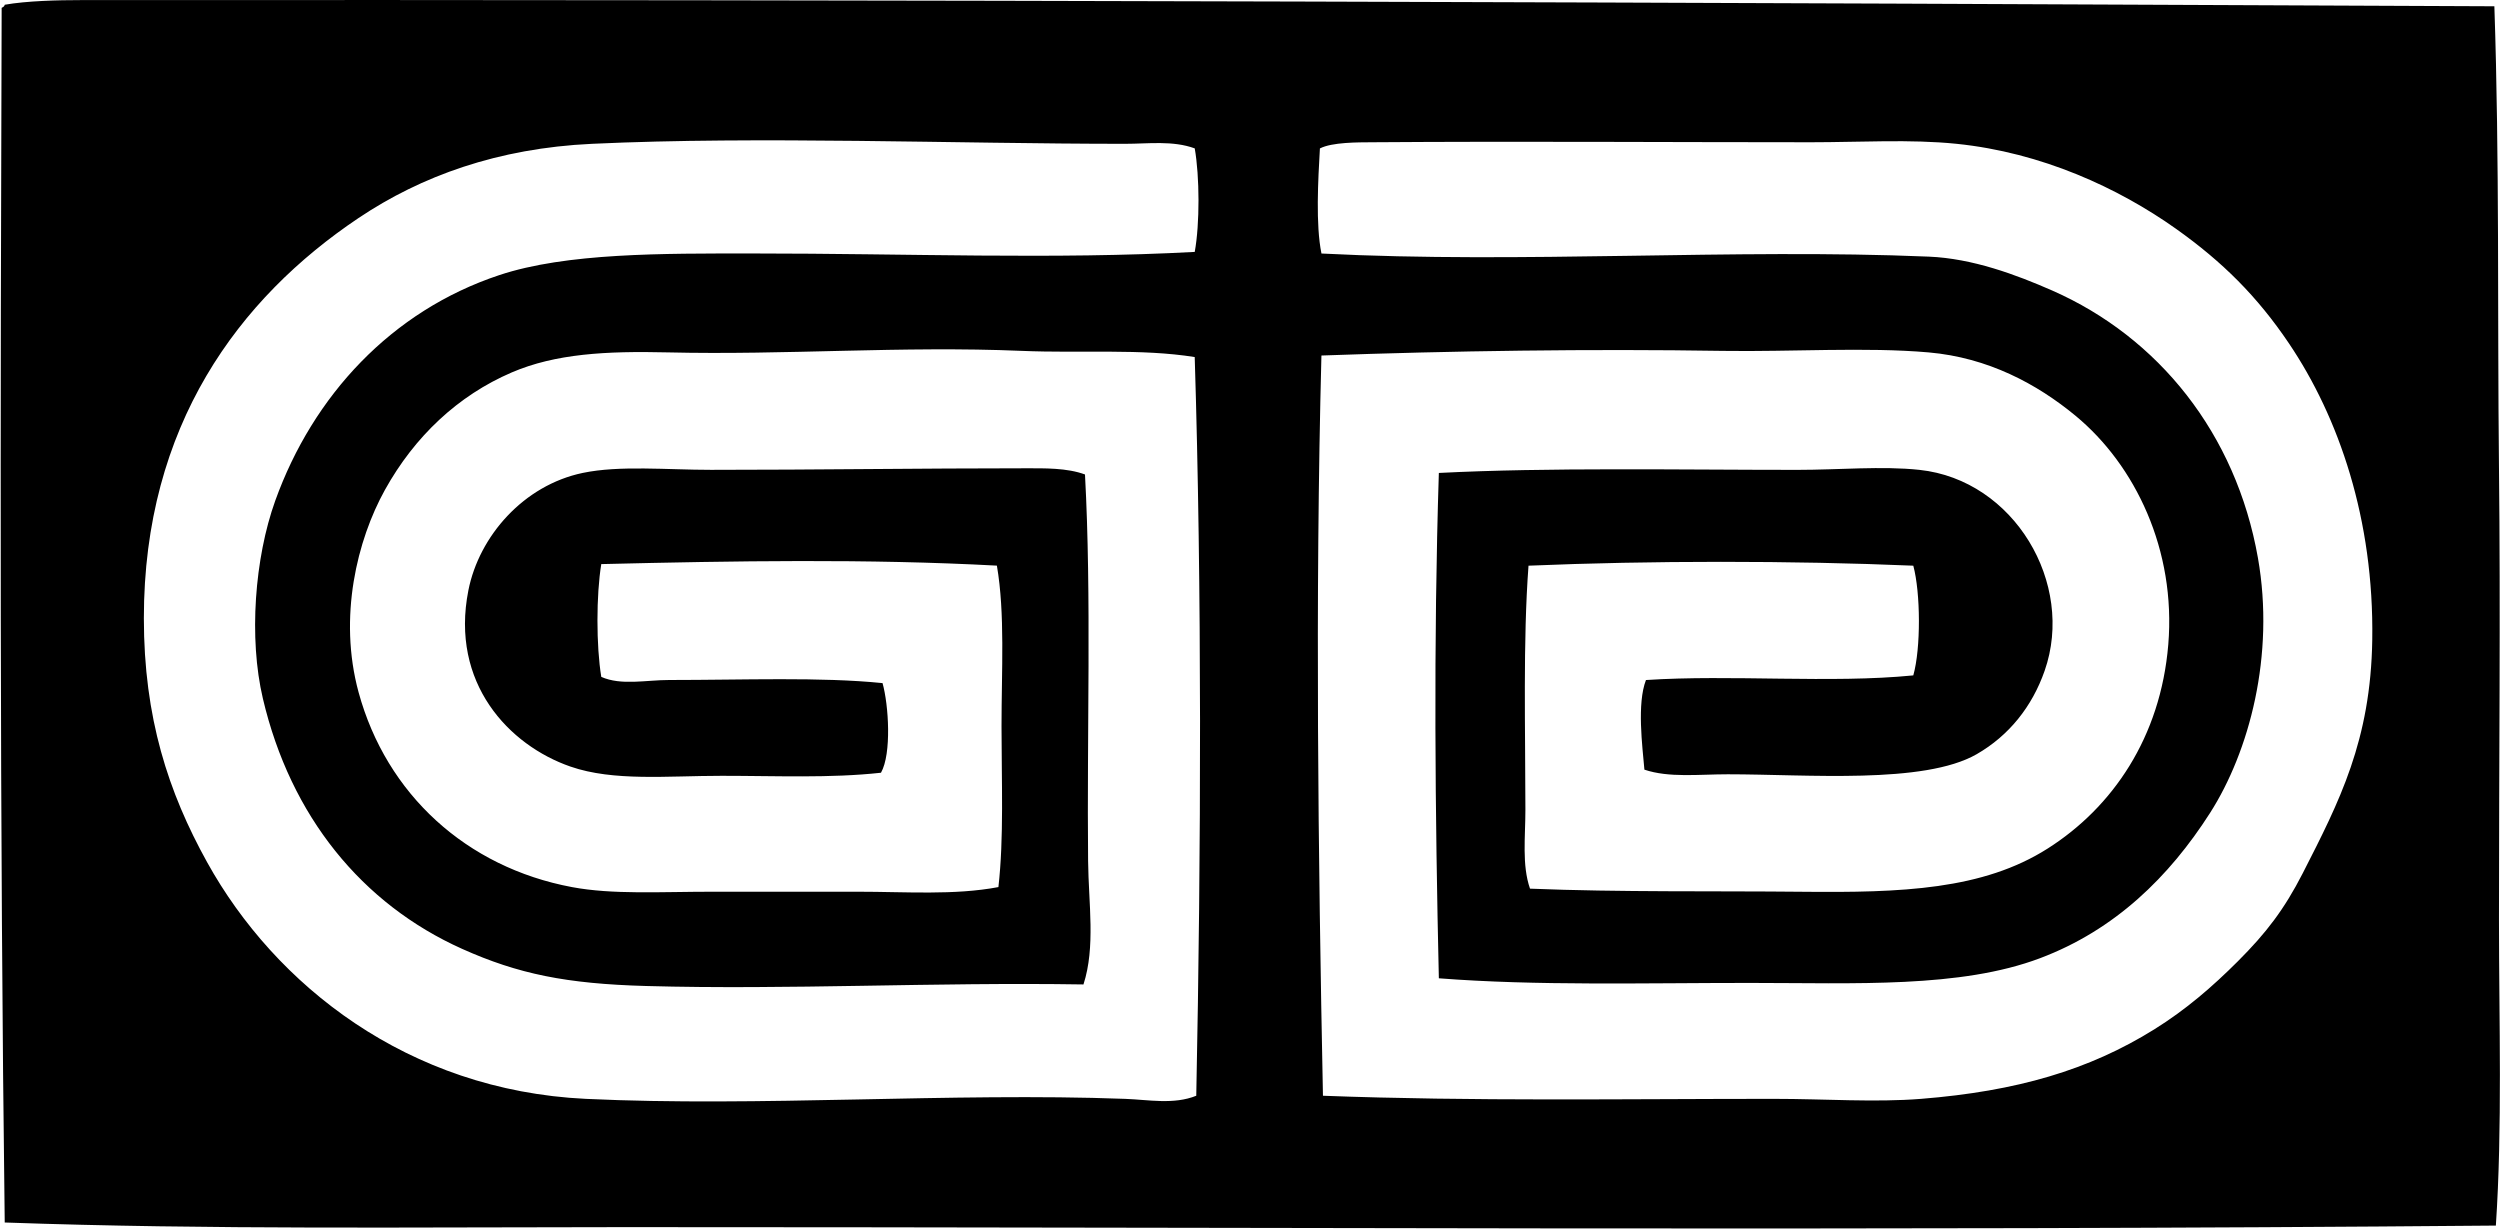
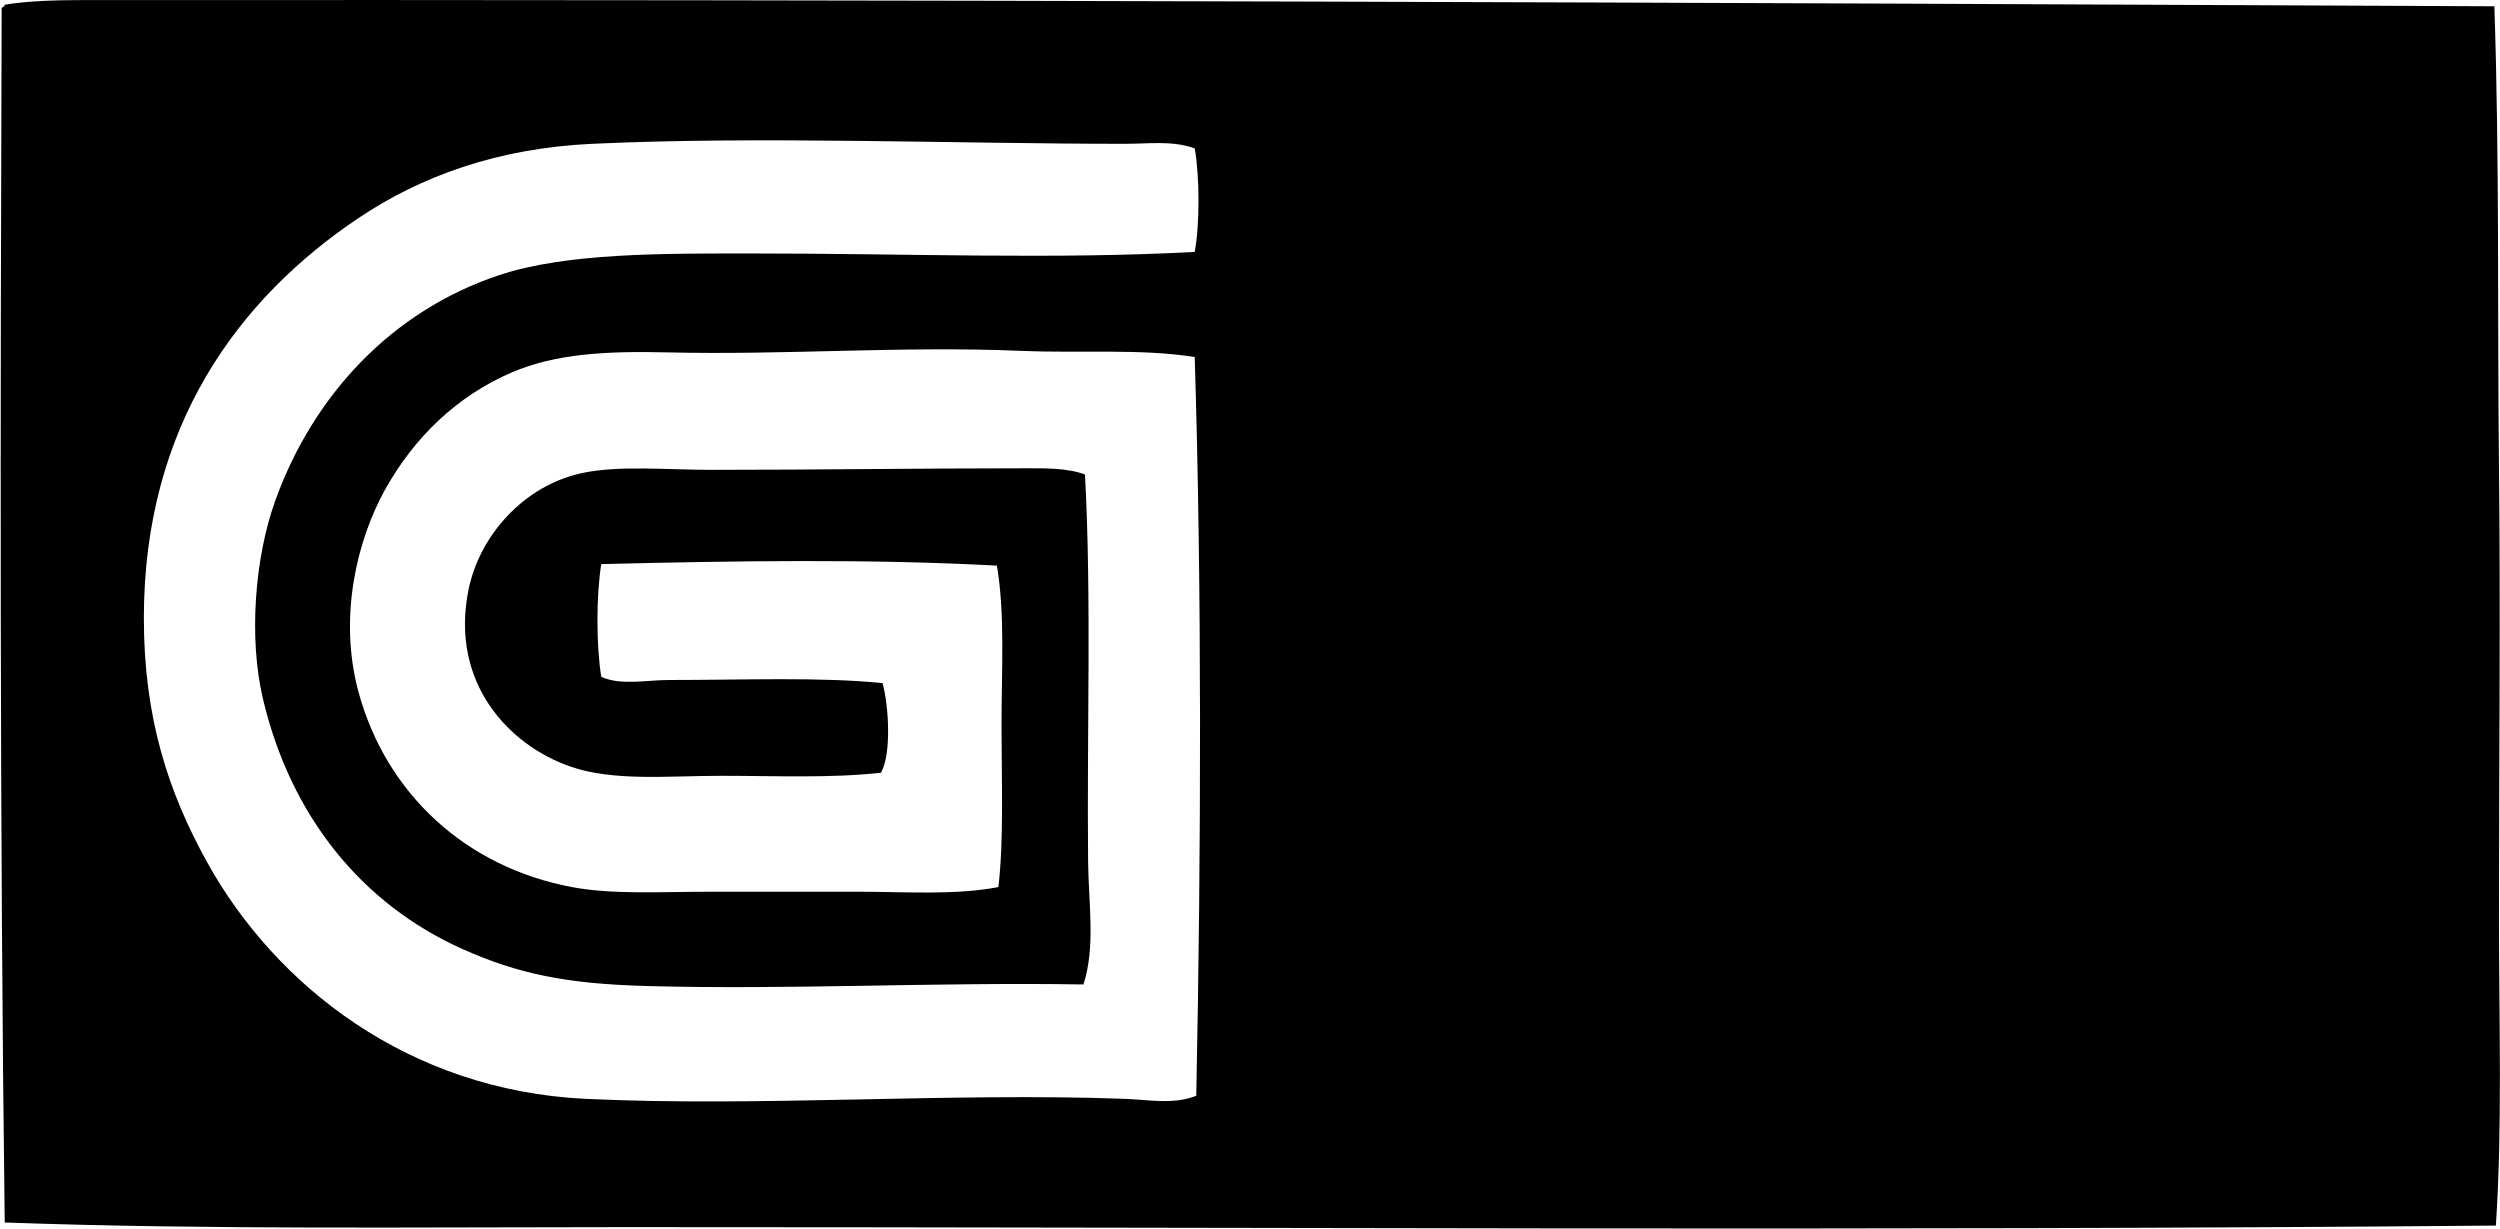
<svg xmlns="http://www.w3.org/2000/svg" width="407" height="200" fill="none" viewBox="0 0 407 200">
-   <path fill="#000" fill-rule="evenodd" d="M406.083 1.022c.847 25.17.487 50.455.749 74.972.263 23.904 0 47.794 0 73.712.005 16.786.565 33.762-.506 49.818-101.24.895-202.447.248-304.671.253-33.756 0-67.474.433-100.885-.754C-.052 134.886.05 66.433.269 1.275.493 1.164.72 1.056.775.77 4.346.137 9.542.015 13.104.015c133.776-.102 264.74.4 392.979 1.007ZM183.172 23.413c-27.734 0-59.427-1.274-86.8 0-15.327.715-27.797 5.24-37.995 12.076C38.891 48.558 23.414 69.27 23.42 100.648c0 16.182 3.975 28.331 10.314 39.751 11.07 19.958 32.638 37.113 61.636 38.495 28.269 1.343 59.403-1.06 87.807 0 3.834.141 7.892.973 11.575-.506.808-40.135.915-82.577-.253-120.26-8.787-1.4-18.342-.593-28.18-1.007-19.569-.827-38.399.71-57.612.248-10.028-.238-18.28.205-25.413 3.27C74.555 64.4 67.5 71.046 62.663 79.76c-4.495 8.101-7.633 20.674-4.281 32.959 4.535 16.582 17.53 28.473 34.725 31.699 6.66 1.25 14.377.754 22.892.754h23.646c7.829 0 15.72.603 22.897-.754.91-8.009.506-17.21.506-26.167 0-9.123.589-18.323-.754-26.166-21.058-1.13-42.607-.774-64.404-.249-.832 5.007-.832 13.361 0 18.363 3.25 1.44 7.269.506 11.064.506 12.085 0 24.663-.516 34.725.506.992 3.542 1.503 11.472-.253 14.591-8.252.91-17.142.501-25.914.501-8.845 0-17.618.935-24.653-1.508-9.994-3.469-19.594-13.575-16.606-28.682 1.751-8.86 9.01-17.112 18.615-19.121 6.004-1.255 13.662-.501 20.883-.501 17.107 0 34.472-.253 51.073-.253 3.25 0 6.855-.083 9.813 1.007 1.075 19.812.297 42.412.506 62.896.073 6.996 1.226 13.993-.754 20.128-24.468-.394-48.046.9-71.196.253-13-.36-20.844-1.961-29.942-6.038-16.339-7.322-27.948-21.602-32.453-40.758-2.321-9.848-1.338-22.882 2.01-32.204 6.15-17.103 18.916-30.901 36.48-36.735 10.919-3.63 26.517-3.522 41.26-3.522 25.417 0 48.98.992 71.955-.253.832-4.56.803-12.295 0-16.854-3.576-1.31-7.575-.745-11.331-.745ZM288.84 178.894c8.247 0 16.396.599 23.899 0 15.604-1.245 27.359-4.695 37.99-11.322 5.162-3.216 9.448-6.933 13.589-11.069 4.617-4.617 7.541-8.427 10.568-14.338 5.989-11.726 11.069-21.632 11.317-37.99.301-19.588-5.425-36.223-13.585-48.304-5.123-7.59-10.772-13.23-18.362-18.62-9.39-6.661-21.856-12.417-35.727-13.838-7.537-.773-15.764-.253-23.651-.253-23.325 0-47.721-.175-71.445 0-2.35.015-6.568-.02-8.553 1.007-.292 5.09-.706 12.422.253 17.107 32.871 1.684 66.895-.846 98.871.506 7.128.297 14.193 2.925 20.128 5.532 17.234 7.596 29.884 23.228 33.46 43.527 2.793 15.861-1.425 31.538-7.799 41.512-6.661 10.417-15.487 19.053-27.675 23.646-12.986 4.895-30.049 4.029-47.302 4.024-17.219 0-34.652.482-50.572-.754-.608-26.668-.88-54.591 0-82.27 17.827-.915 39.386-.501 58.371-.501 6.778 0 13.745-.657 19.876 0 15.428 1.649 25.344 18.503 20.376 32.705-2.033 5.824-5.794 10.553-11.069 13.585-8.592 4.933-27.538 3.269-40.505 3.269-4.734 0-9.589.599-13.584-.754-.336-3.858-1.231-10.743.253-14.591 13.847-.915 30.098.579 43.522-.755 1.245-4.422 1.192-13.428 0-17.86-19.72-.838-42.923-.833-62.643 0-.915 12.216-.506 26.944-.506 39.75 0 4.428-.584 8.987.749 12.83 14.752.594 30.001.356 44.286.506 16.26.171 29.441-.326 40.003-7.045 10.544-6.704 18.372-18.085 19.623-33.211 1.27-15.351-5.352-29.179-15.098-37.236-6.291-5.196-14.26-9.468-23.899-10.315-10.251-.9-22.449-.078-33.46-.248-21.705-.345-44.173-.01-65.411.754-1.032 39.479-.535 81.604.248 120.508 24.43.925 49.151.506 73.464.506Z" clip-rule="evenodd" />
+   <path fill="#000" fill-rule="evenodd" d="M406.083 1.022c.847 25.17.487 50.455.749 74.972.263 23.904 0 47.794 0 73.712.005 16.786.565 33.762-.506 49.818-101.24.895-202.447.248-304.671.253-33.756 0-67.474.433-100.885-.754C-.052 134.886.05 66.433.269 1.275.493 1.164.72 1.056.775.77 4.346.137 9.542.015 13.104.015c133.776-.102 264.74.4 392.979 1.007ZM183.172 23.413c-27.734 0-59.427-1.274-86.8 0-15.327.715-27.797 5.24-37.995 12.076C38.891 48.558 23.414 69.27 23.42 100.648c0 16.182 3.975 28.331 10.314 39.751 11.07 19.958 32.638 37.113 61.636 38.495 28.269 1.343 59.403-1.06 87.807 0 3.834.141 7.892.973 11.575-.506.808-40.135.915-82.577-.253-120.26-8.787-1.4-18.342-.593-28.18-1.007-19.569-.827-38.399.71-57.612.248-10.028-.238-18.28.205-25.413 3.27C74.555 64.4 67.5 71.046 62.663 79.76c-4.495 8.101-7.633 20.674-4.281 32.959 4.535 16.582 17.53 28.473 34.725 31.699 6.66 1.25 14.377.754 22.892.754h23.646c7.829 0 15.72.603 22.897-.754.91-8.009.506-17.21.506-26.167 0-9.123.589-18.323-.754-26.166-21.058-1.13-42.607-.774-64.404-.249-.832 5.007-.832 13.361 0 18.363 3.25 1.44 7.269.506 11.064.506 12.085 0 24.663-.516 34.725.506.992 3.542 1.503 11.472-.253 14.591-8.252.91-17.142.501-25.914.501-8.845 0-17.618.935-24.653-1.508-9.994-3.469-19.594-13.575-16.606-28.682 1.751-8.86 9.01-17.112 18.615-19.121 6.004-1.255 13.662-.501 20.883-.501 17.107 0 34.472-.253 51.073-.253 3.25 0 6.855-.083 9.813 1.007 1.075 19.812.297 42.412.506 62.896.073 6.996 1.226 13.993-.754 20.128-24.468-.394-48.046.9-71.196.253-13-.36-20.844-1.961-29.942-6.038-16.339-7.322-27.948-21.602-32.453-40.758-2.321-9.848-1.338-22.882 2.01-32.204 6.15-17.103 18.916-30.901 36.48-36.735 10.919-3.63 26.517-3.522 41.26-3.522 25.417 0 48.98.992 71.955-.253.832-4.56.803-12.295 0-16.854-3.576-1.31-7.575-.745-11.331-.745ZM288.84 178.894Z" clip-rule="evenodd" />
</svg>